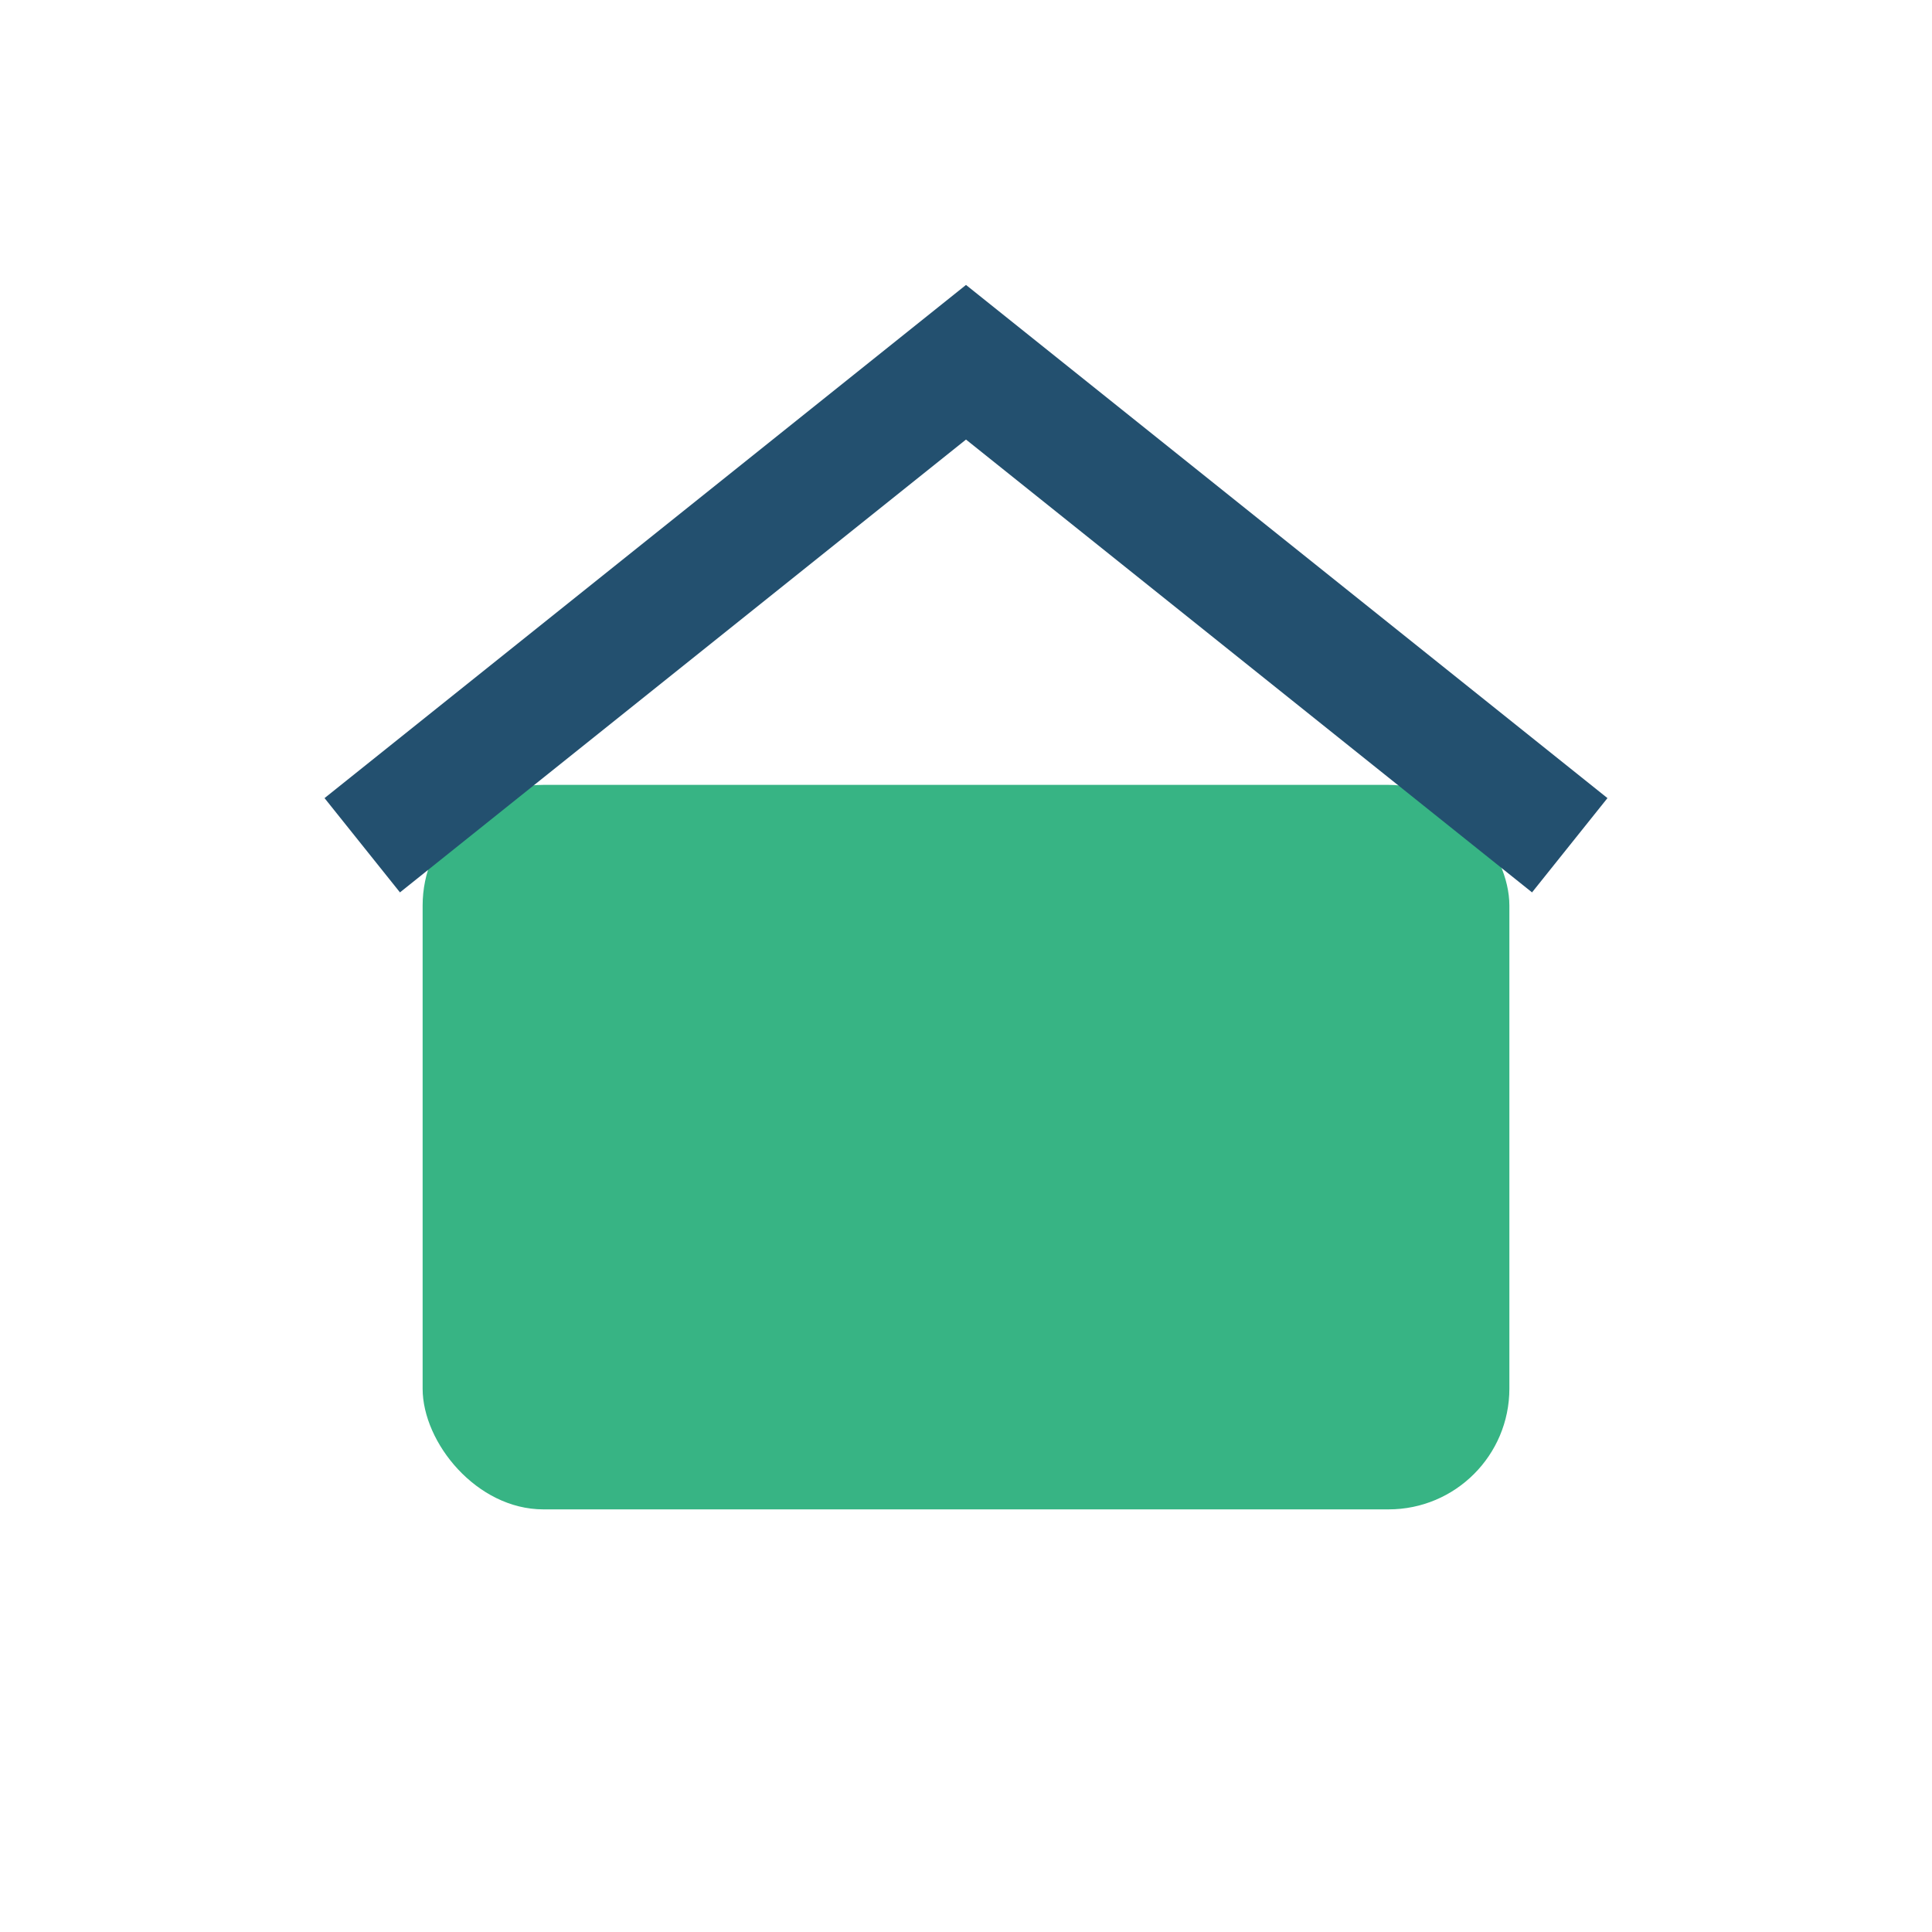
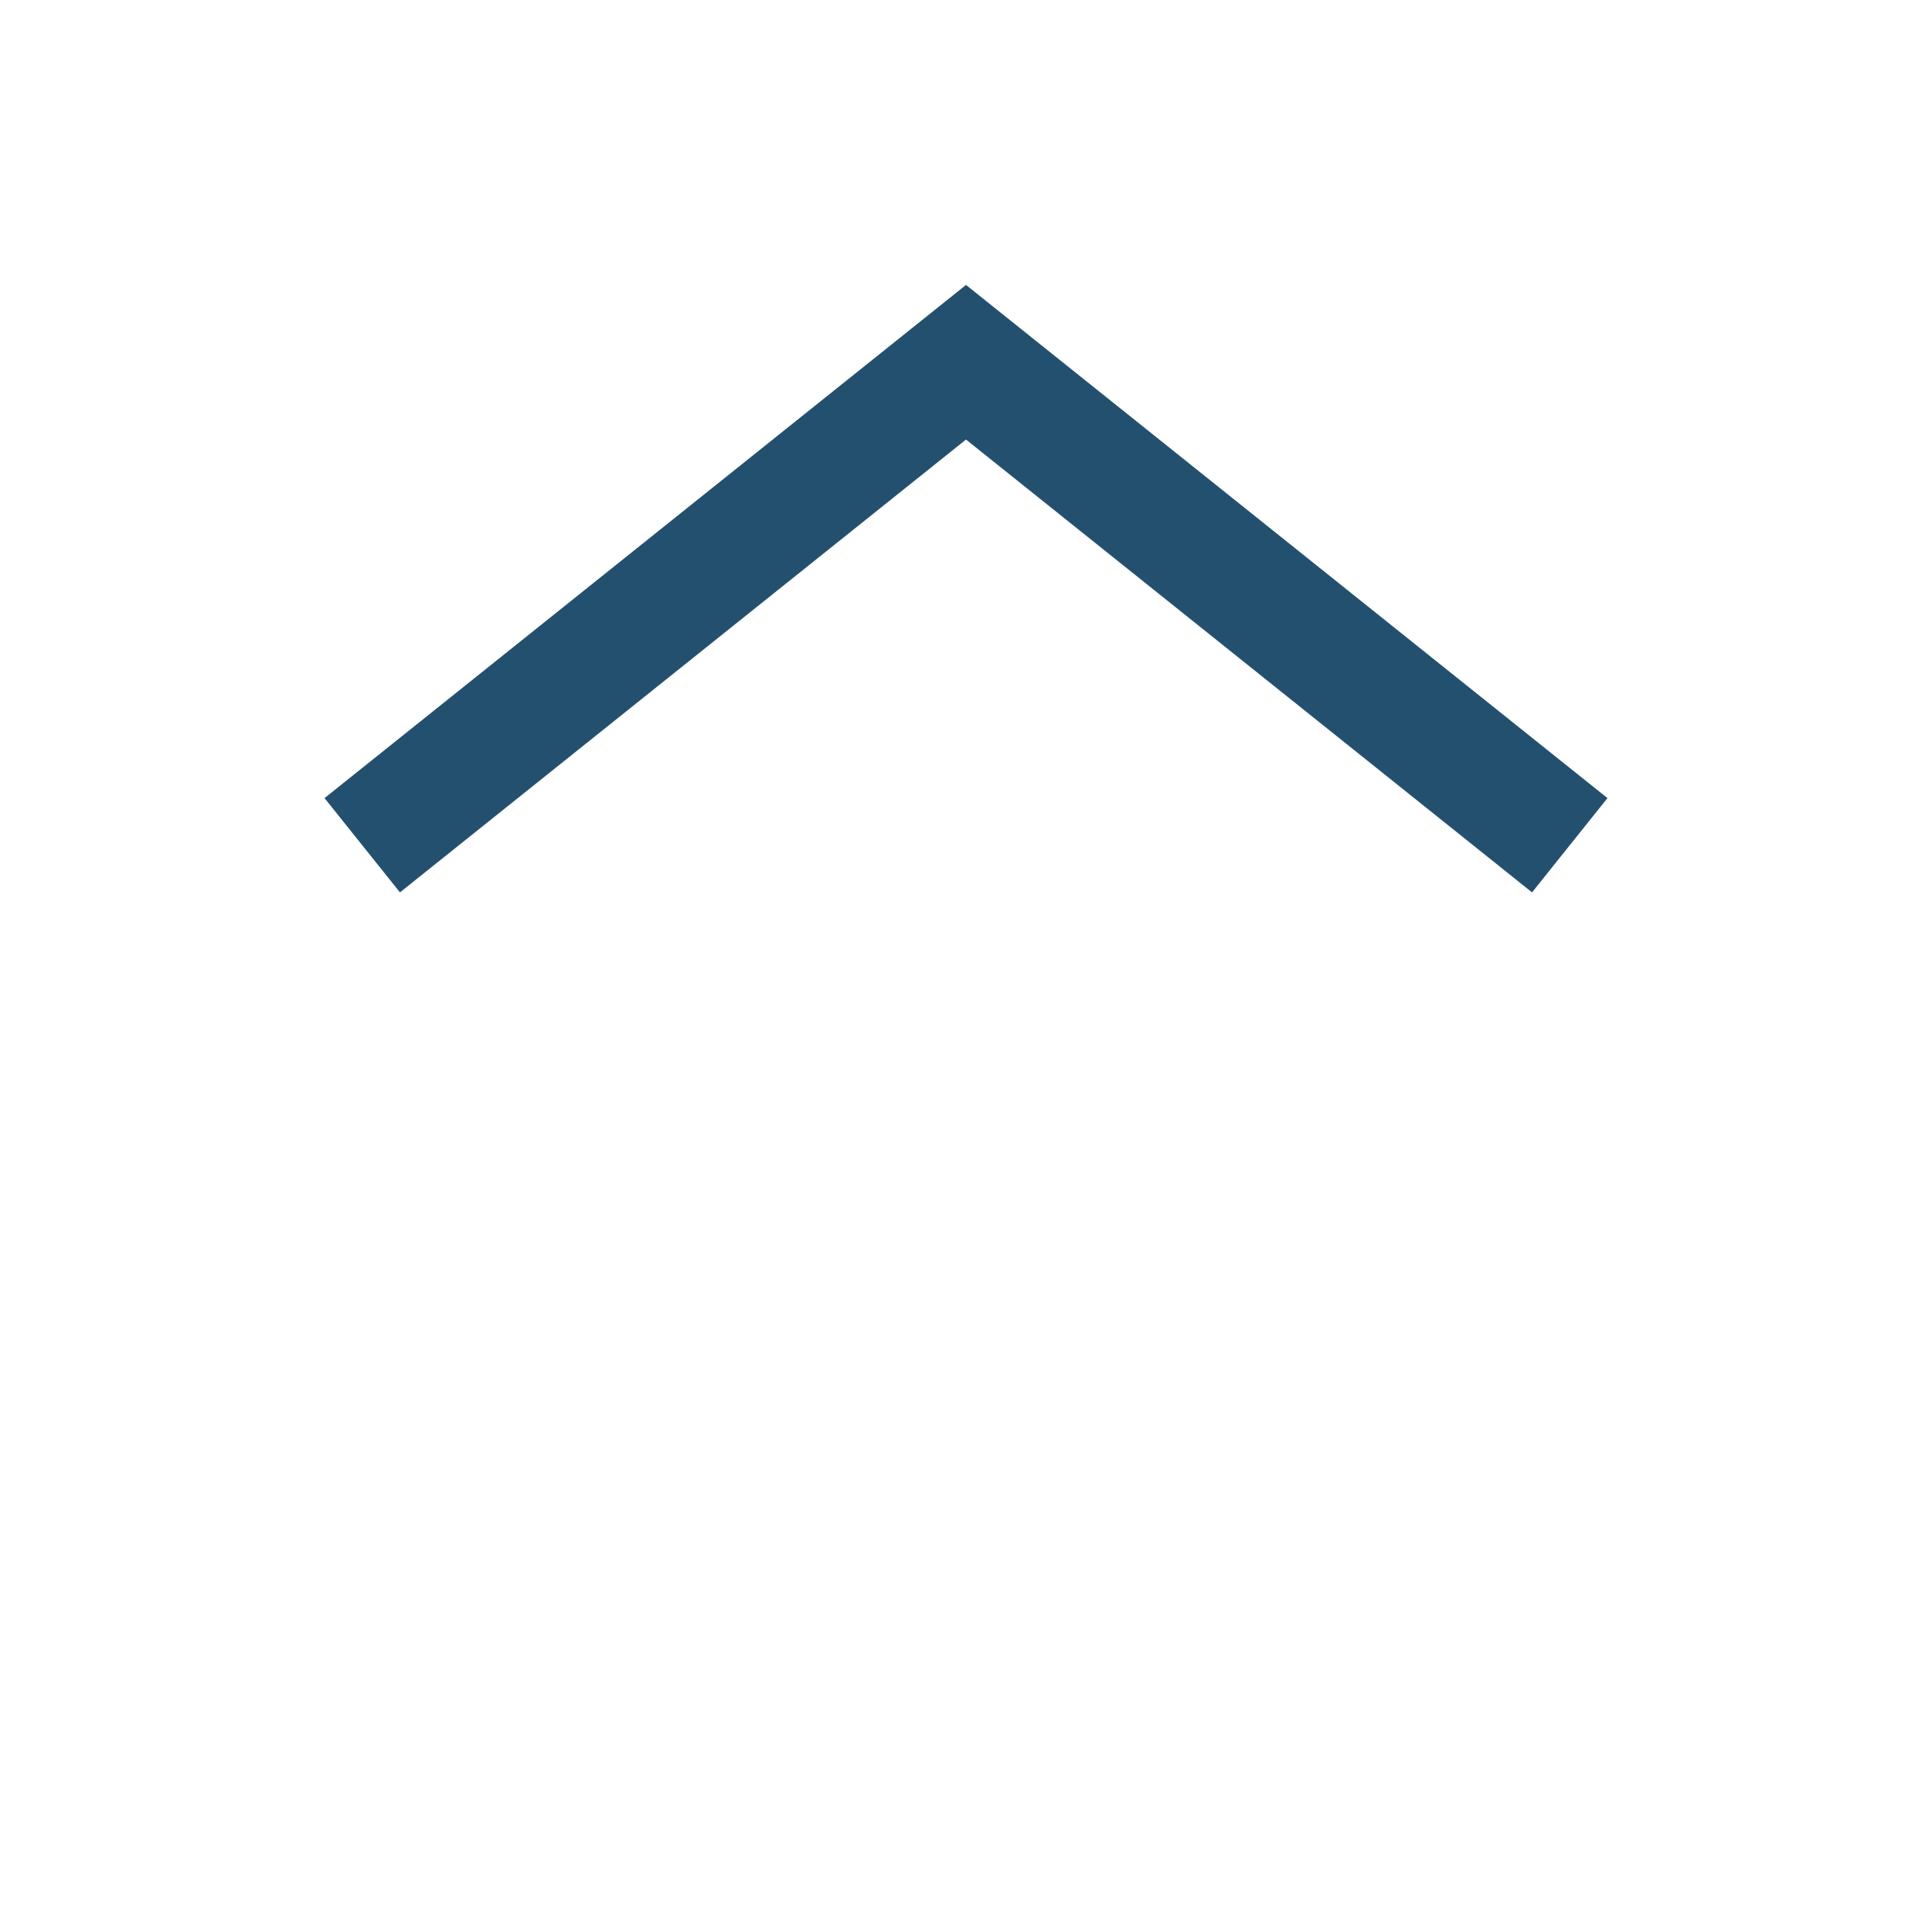
<svg xmlns="http://www.w3.org/2000/svg" width="32" height="32" viewBox="0 0 32 32">
-   <rect x="7" y="13" width="18" height="12" rx="2" fill="#37B484" />
  <path d="M6 14l10-8 10 8" fill="none" stroke="#23506F" stroke-width="2" />
</svg>